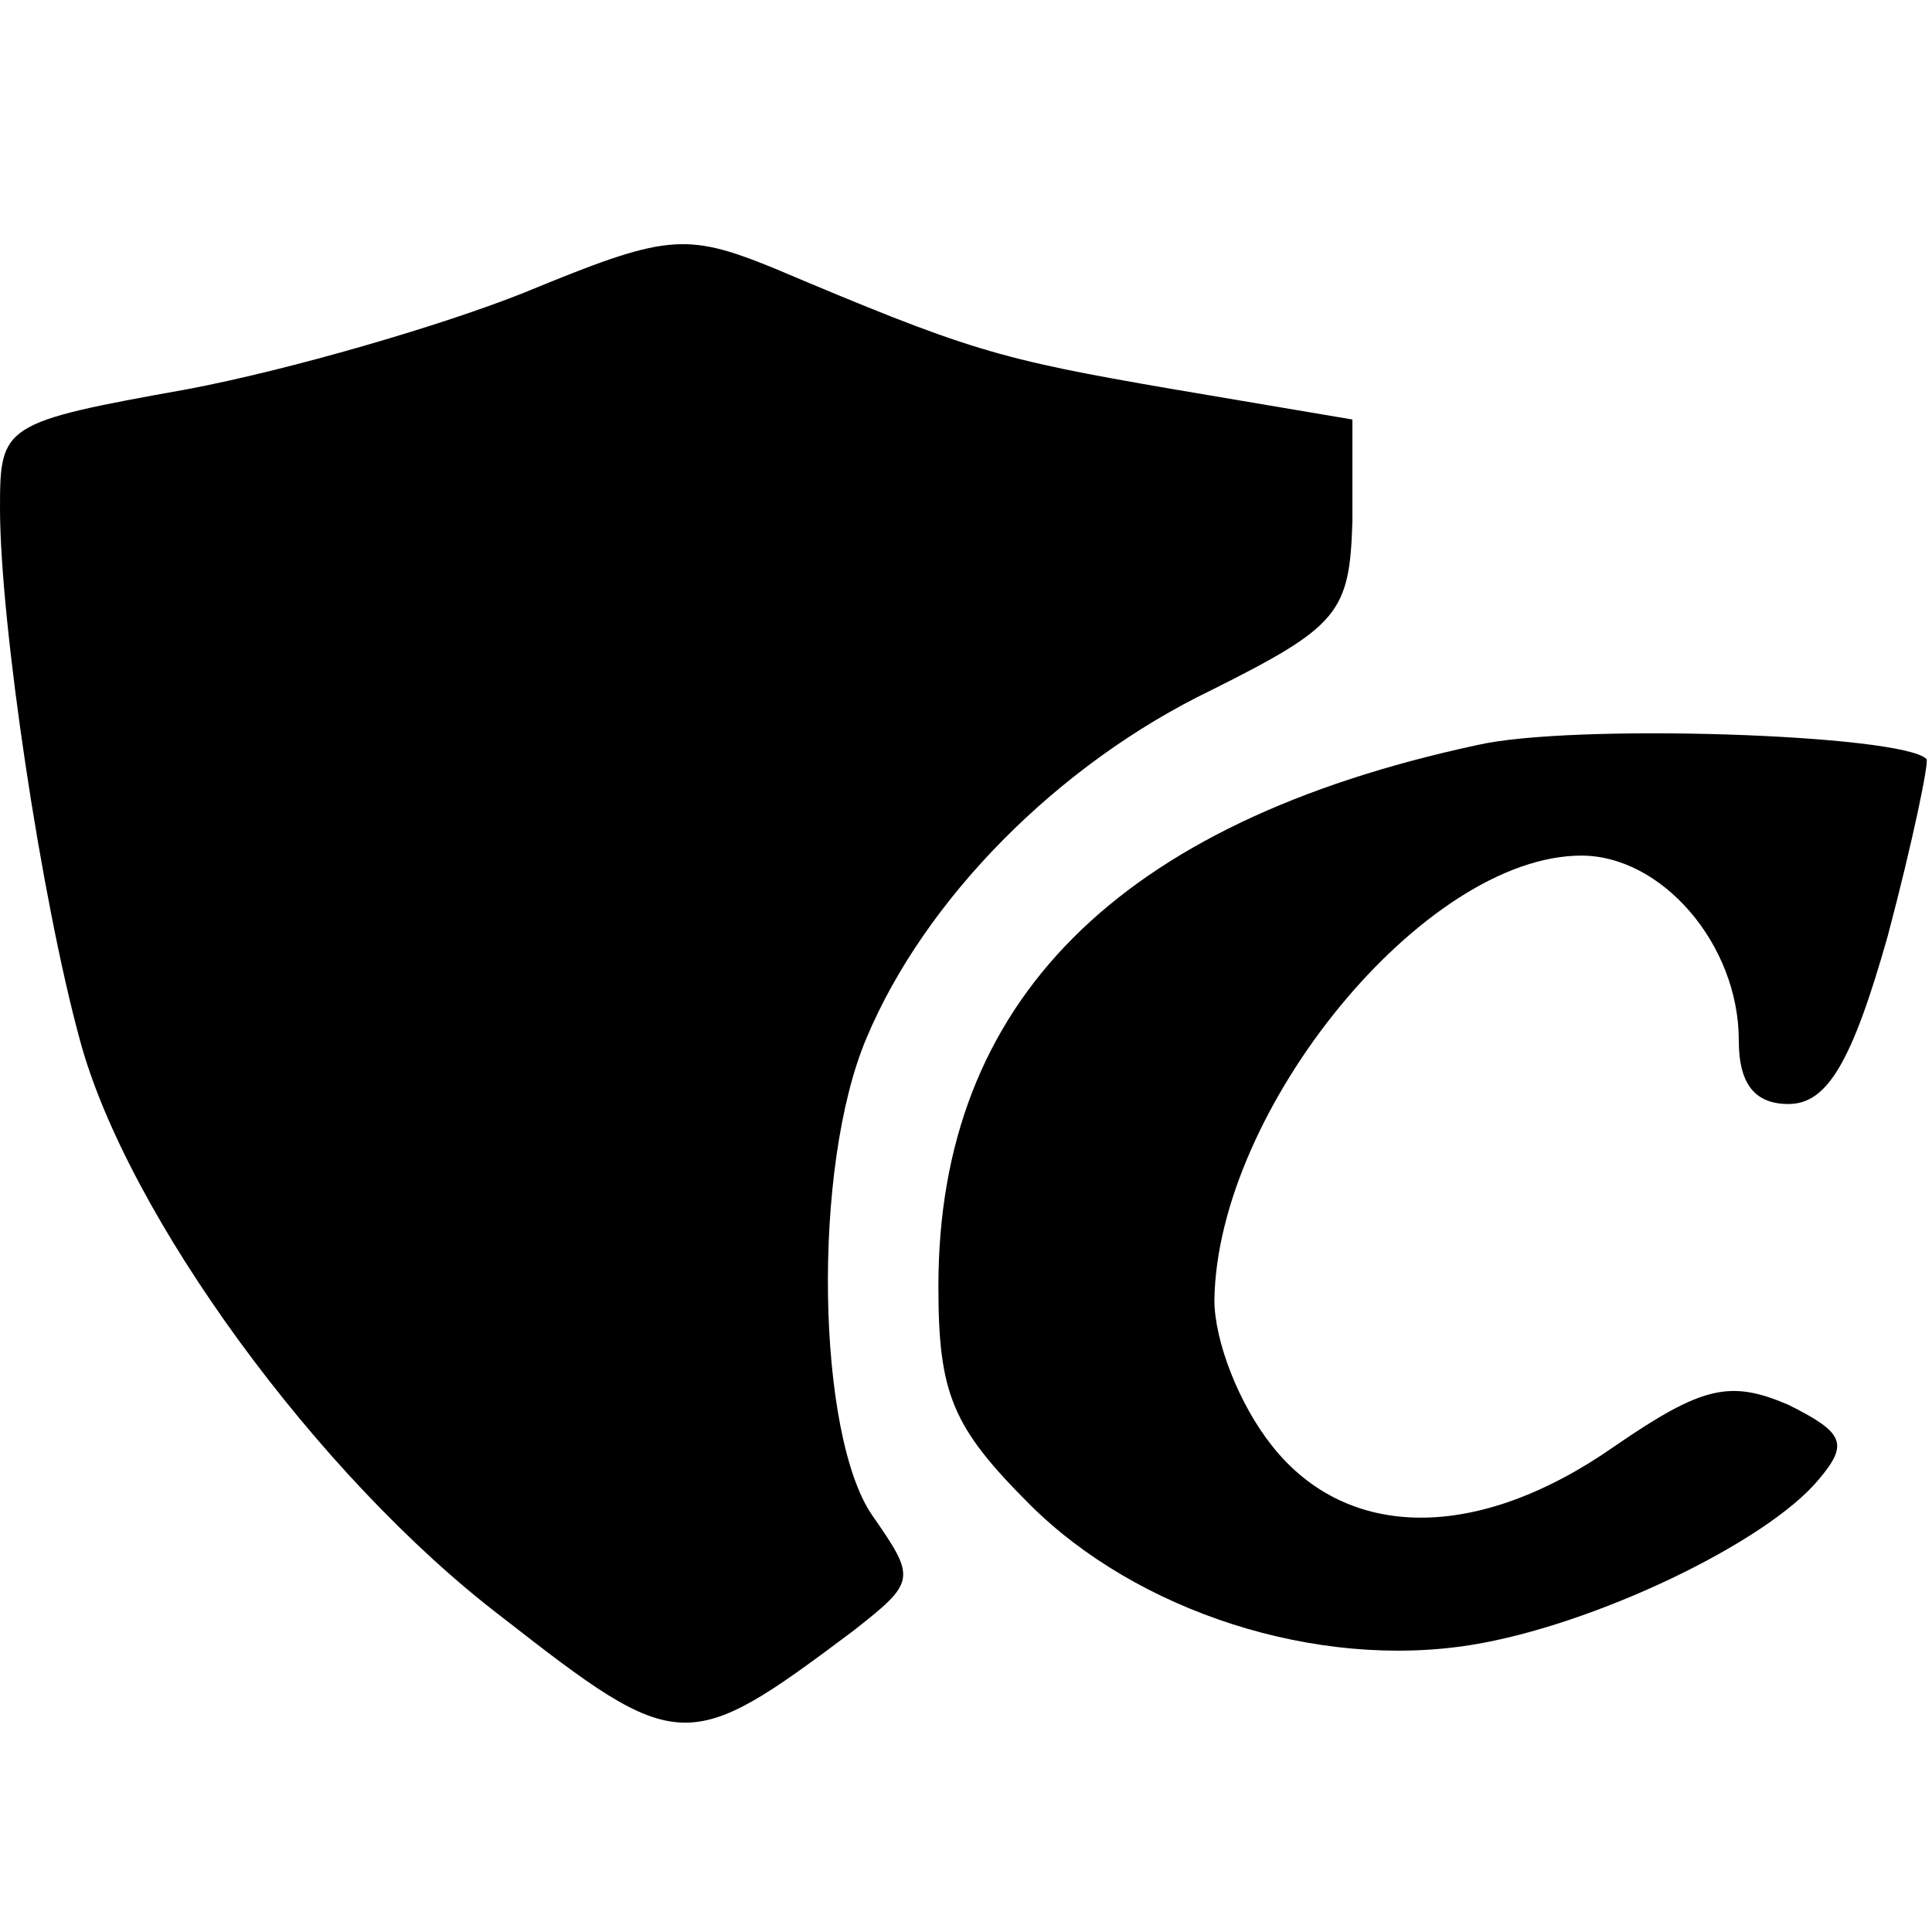
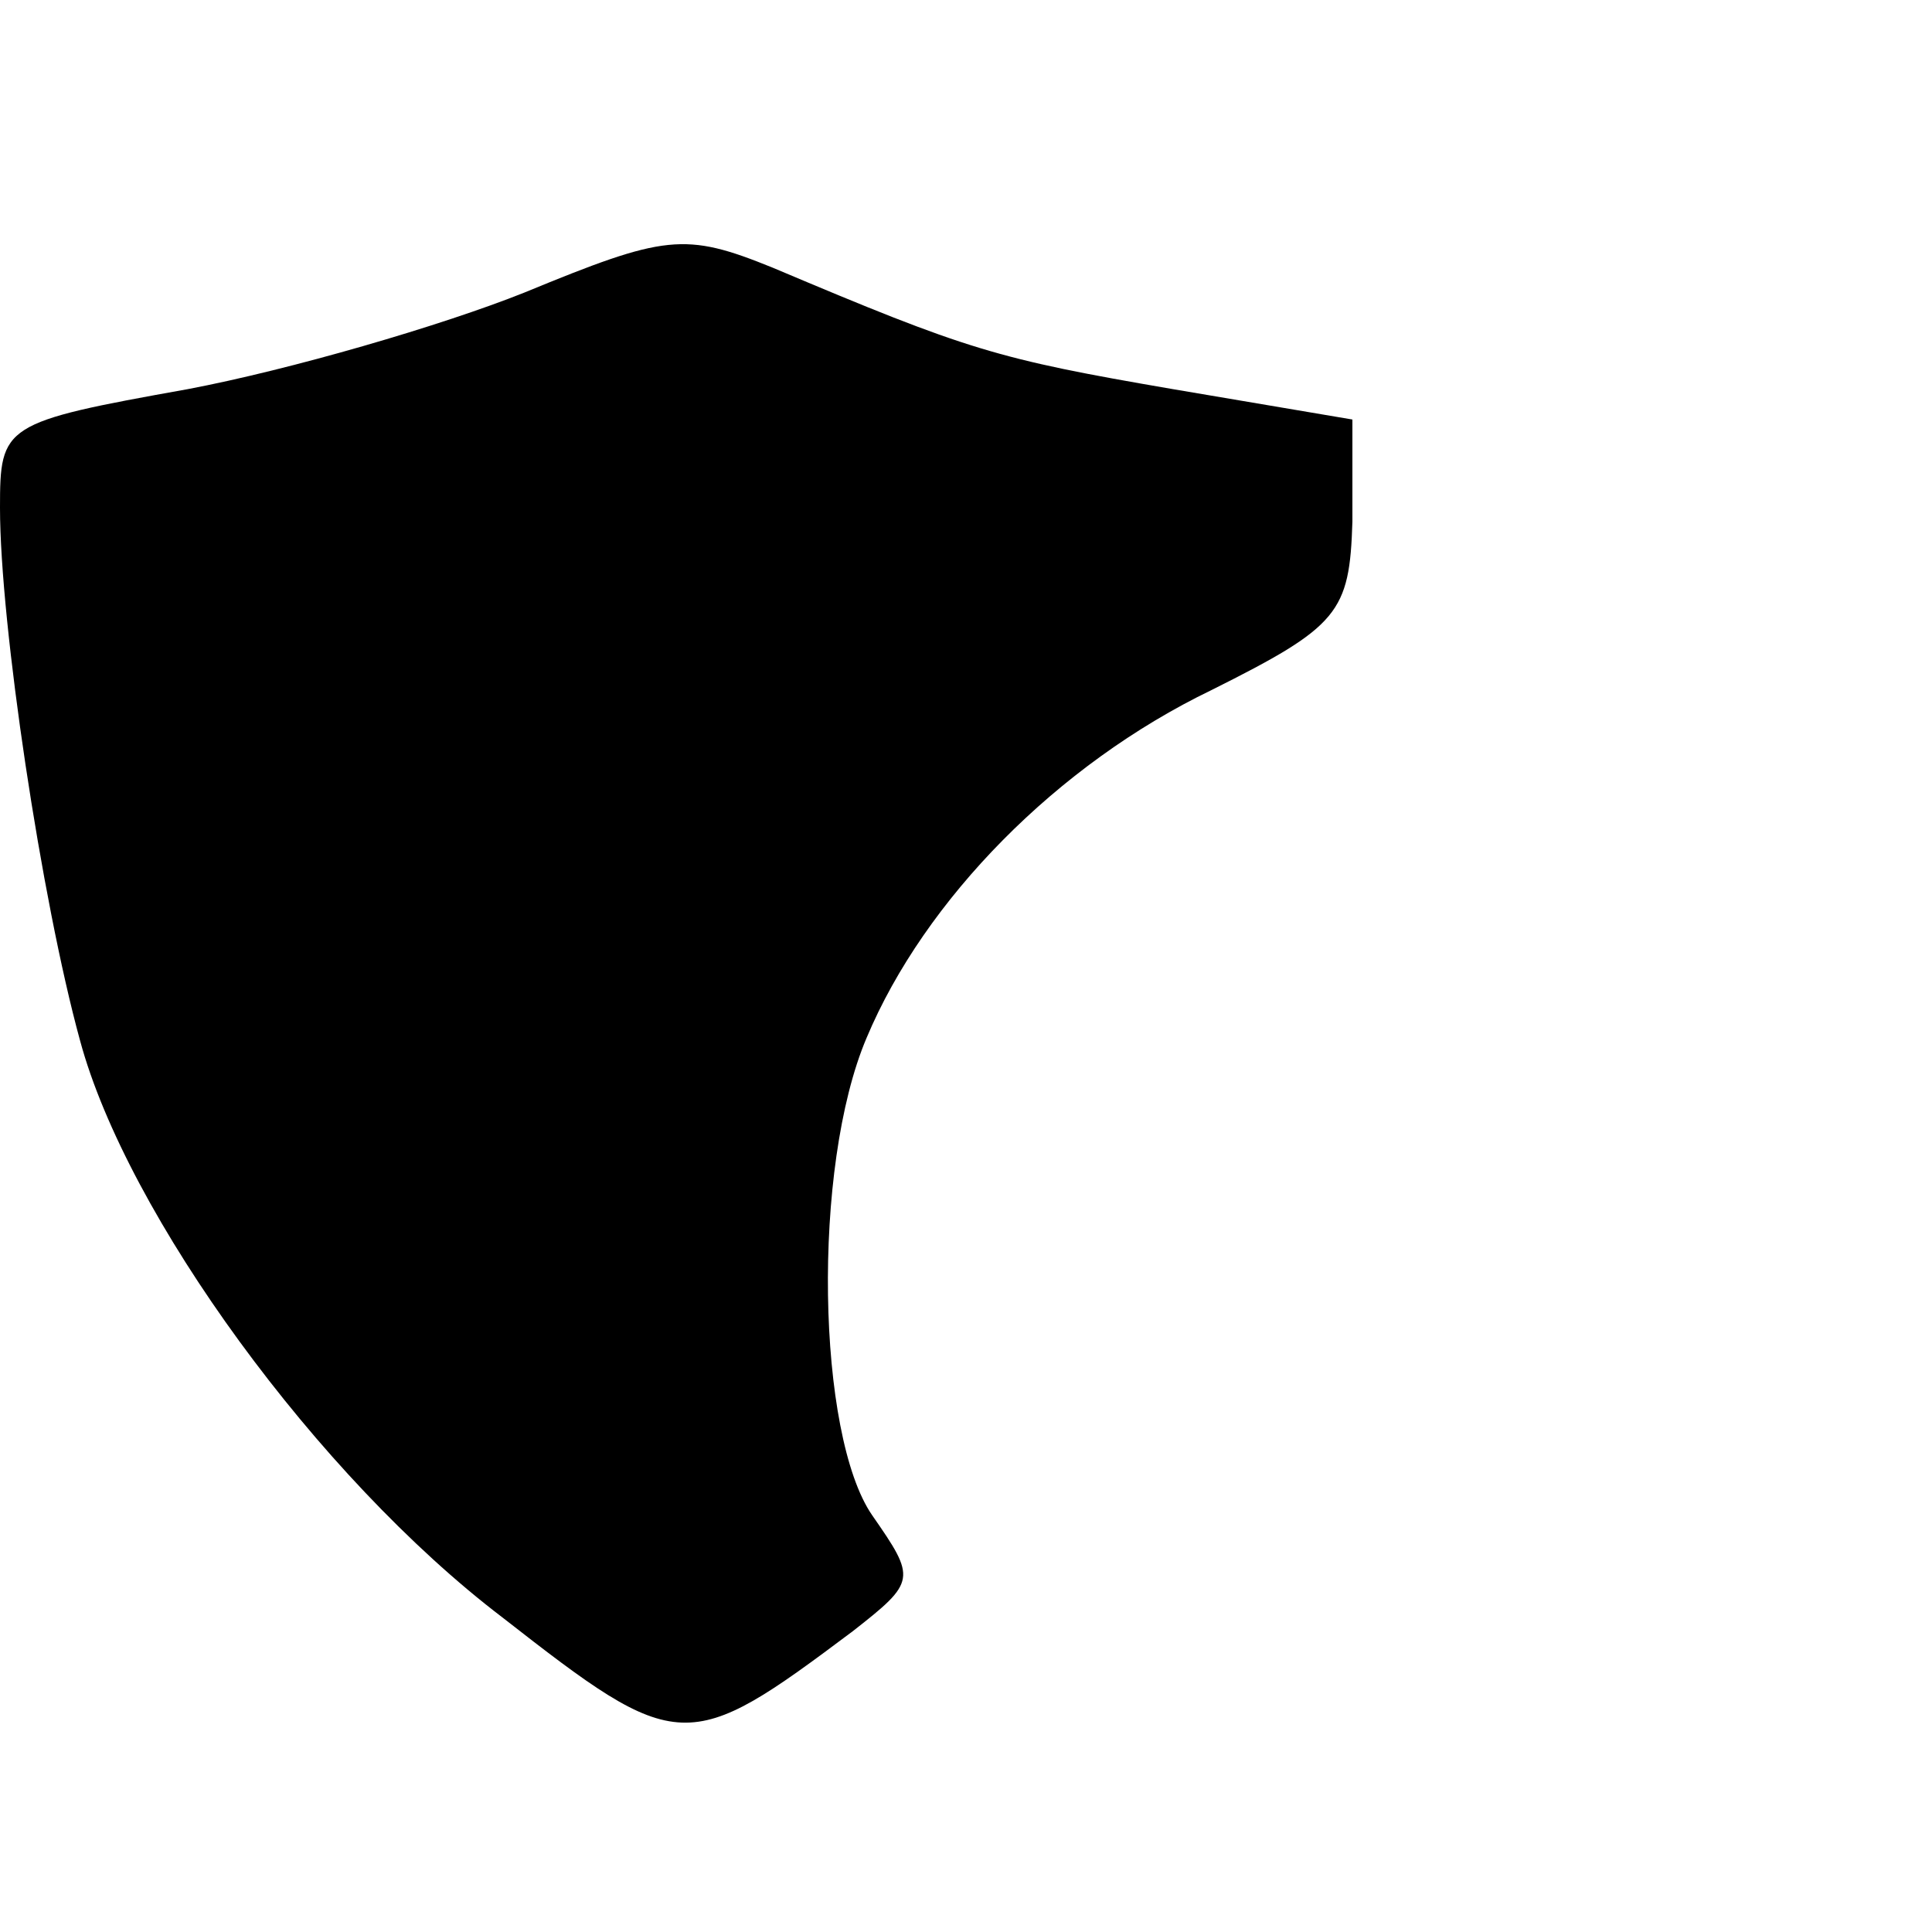
<svg xmlns="http://www.w3.org/2000/svg" version="1.0" width="70pt" height="70pt" viewBox="0 0 70 70" preserveAspectRatio="xMidYMid meet">
  <g transform="translate(0,70) scale(0.1,-0.1)" fill="#000000" stroke="none">
    <path d="M190 594 c-30 -12 -85 -28 -122 -35 -67 -12 -68 -13 -68 -43 0 -42 15 -142 29 -193 17 -63 86 -158 153 -209 64 -50 67 -50 127 -5 23 18 23 19 7 42 -20 29 -22 126 -2 173 21 50 69 99 125 126 46 23 50 28 51 61 l0 37 -65 11 c-64 11 -74 14 -145 44 -32 13 -39 12 -90 -9z" />
-     <path d="M535 430 c-130 -28 -195 -93 -195 -196 0 -39 5 -51 33 -79 39 -39 104 -60 160 -51 44 7 107 37 126 60 11 13 9 17 -11 27 -21 9 -31 7 -63 -15 -50 -35 -97 -34 -124 0 -12 15 -21 38 -21 53 1 69 76 161 133 161 29 0 57 -32 57 -67 0 -16 6 -23 18 -23 14 0 23 15 36 61 9 34 15 63 14 64 -9 9 -129 13 -163 5z" />
  </g>
</svg>